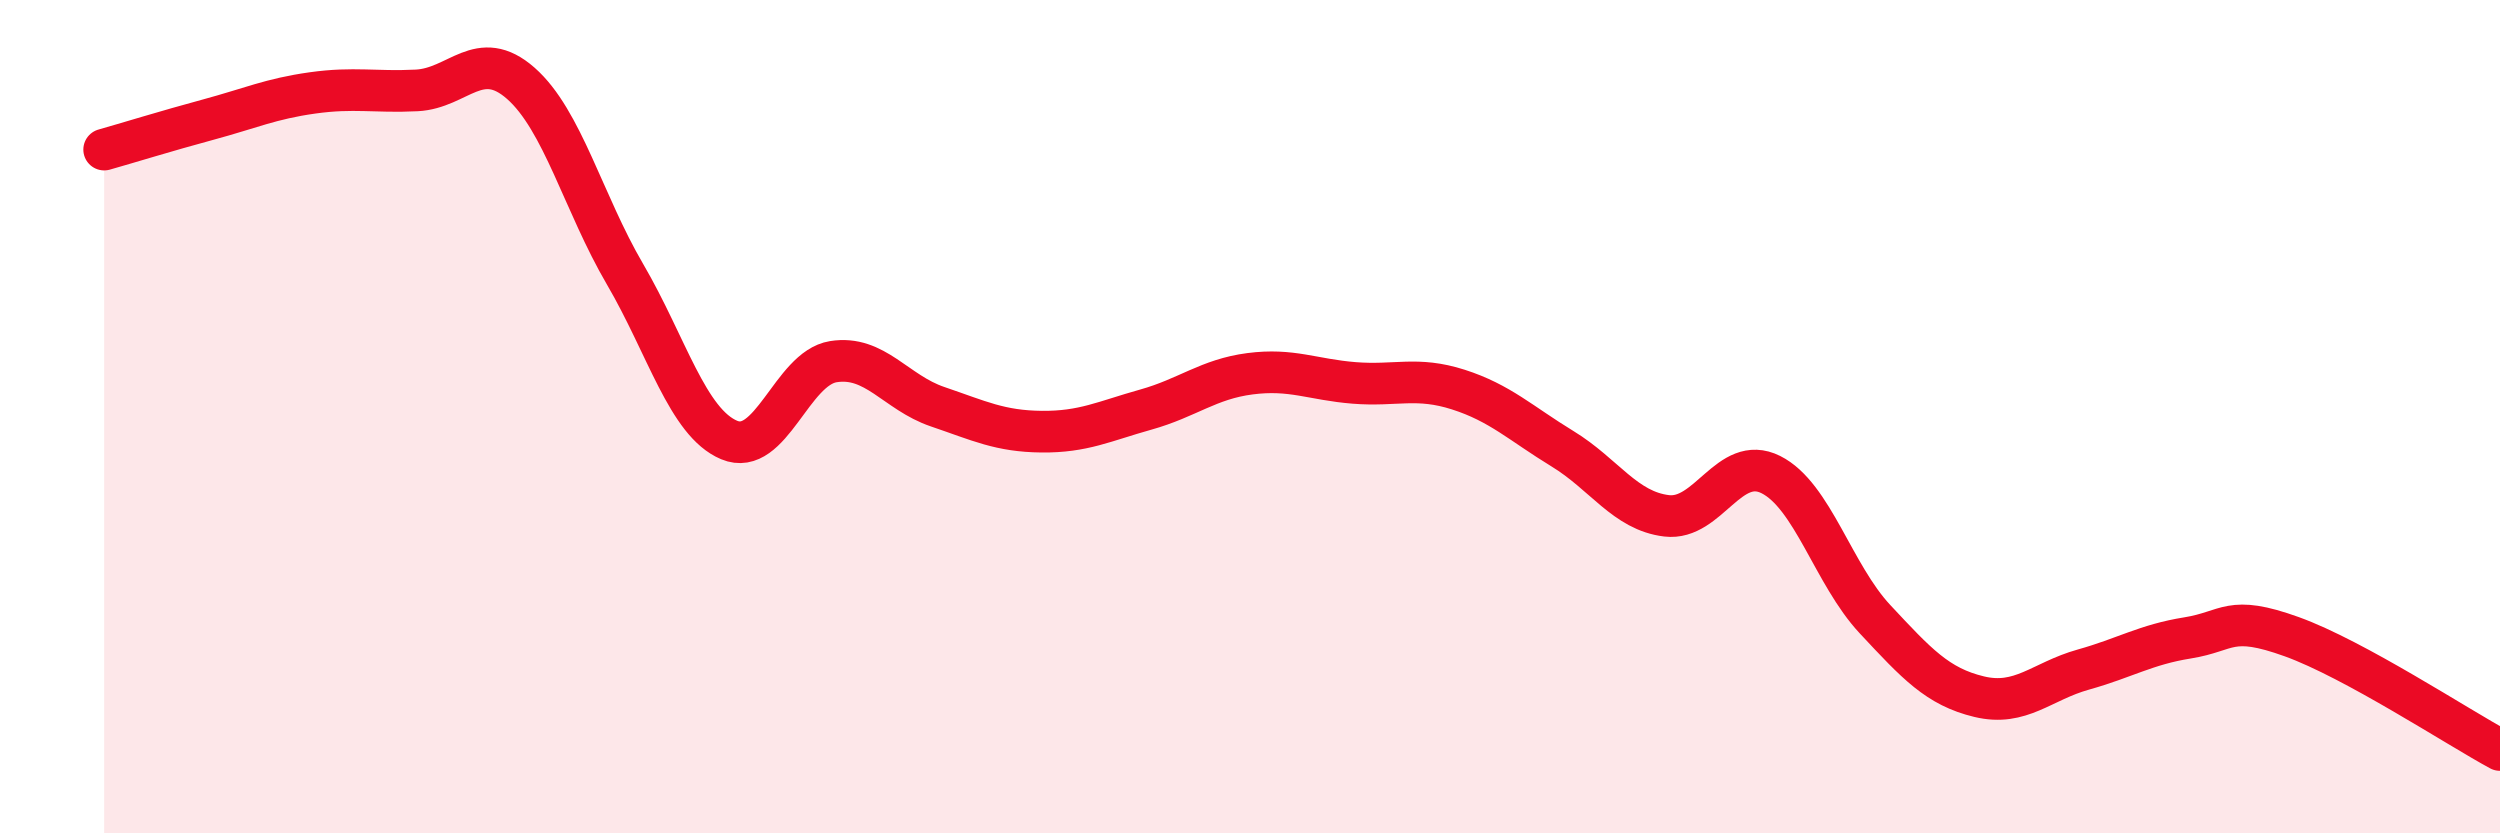
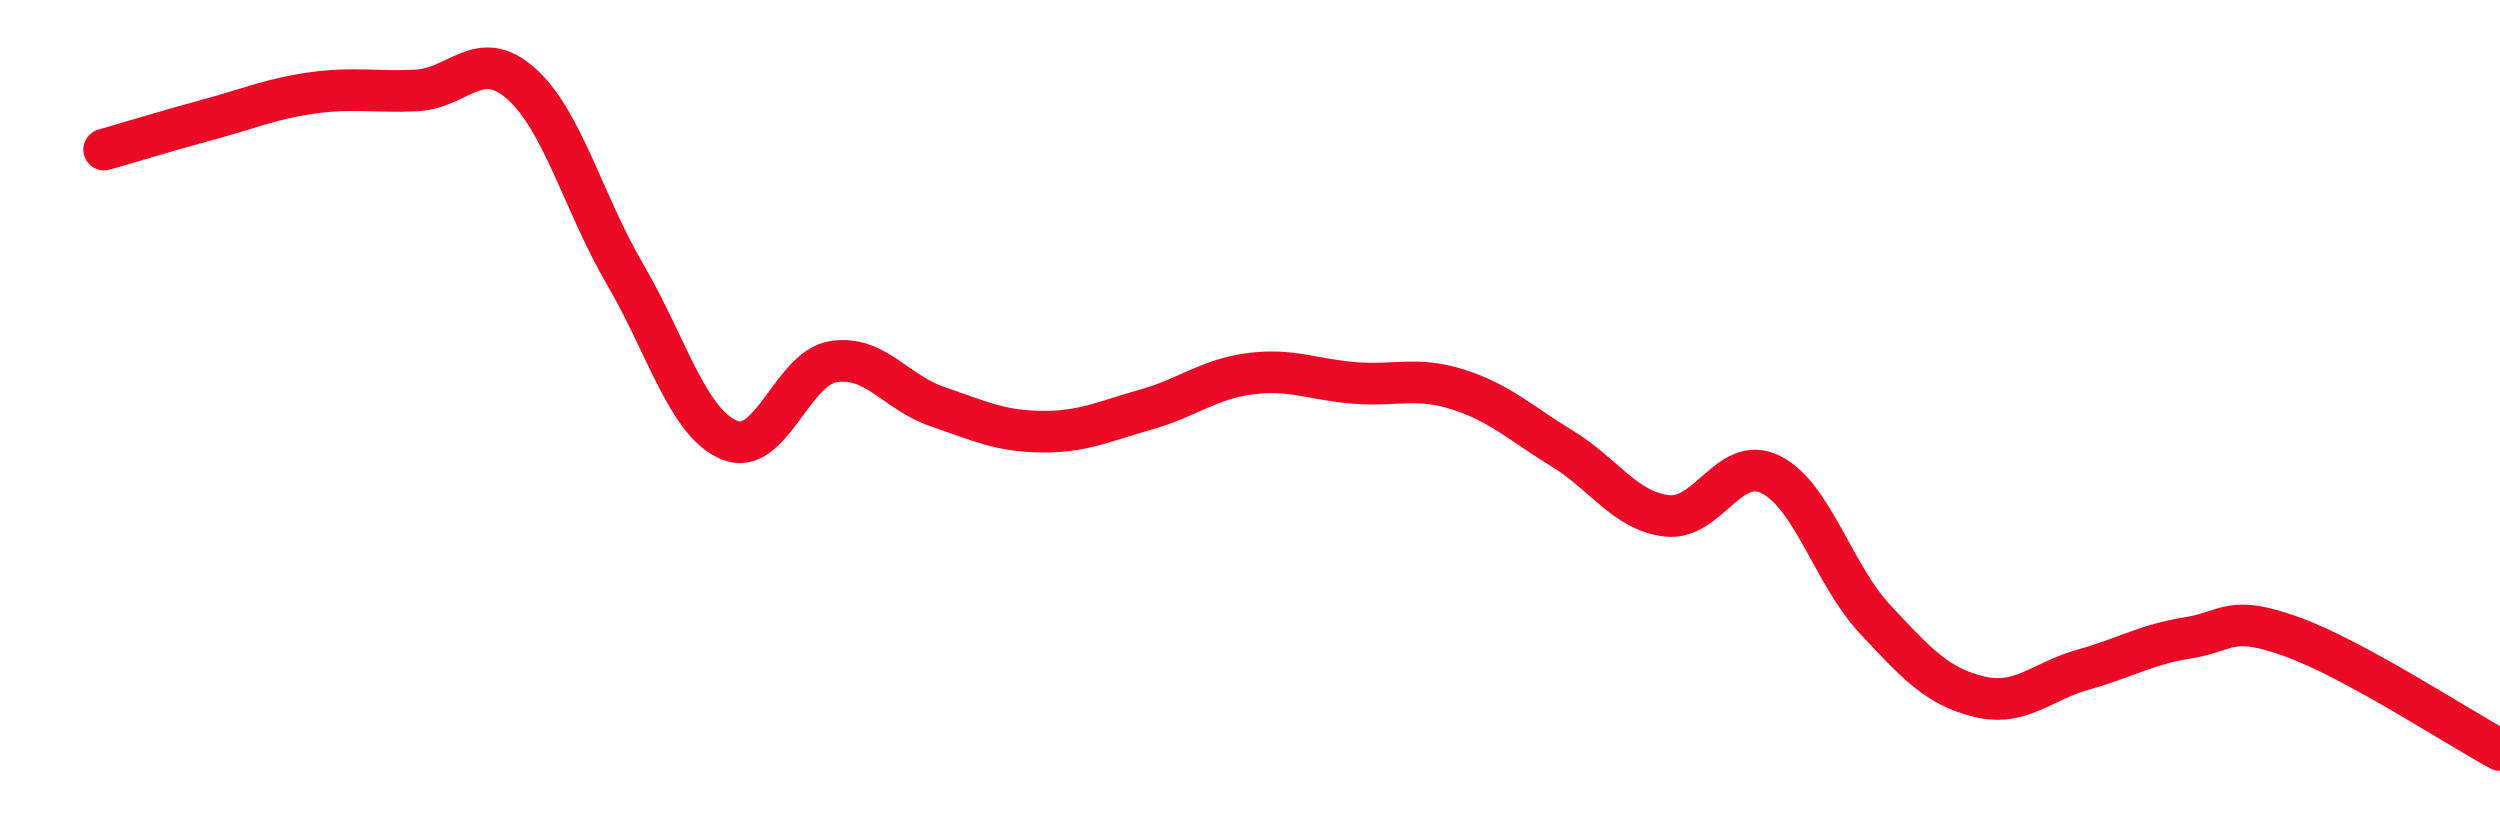
<svg xmlns="http://www.w3.org/2000/svg" width="60" height="20" viewBox="0 0 60 20">
-   <path d="M 2.5,3.59 C 3,3.45 4,3.14 5,2.87 C 6,2.6 6.5,2.37 7.5,2.23 C 8.5,2.09 9,2.22 10,2.17 C 11,2.12 11.5,1.12 12.5,2 C 13.5,2.88 14,4.87 15,6.58 C 16,8.29 16.5,10.14 17.5,10.56 C 18.5,10.98 19,8.84 20,8.68 C 21,8.52 21.5,9.42 22.5,9.76 C 23.5,10.1 24,10.35 25,10.36 C 26,10.37 26.5,10.11 27.5,9.83 C 28.5,9.55 29,9.1 30,8.97 C 31,8.84 31.5,9.11 32.5,9.19 C 33.5,9.27 34,9.03 35,9.35 C 36,9.67 36.5,10.16 37.5,10.77 C 38.5,11.38 39,12.26 40,12.38 C 41,12.5 41.5,10.89 42.5,11.39 C 43.5,11.89 44,13.79 45,14.86 C 46,15.93 46.5,16.48 47.5,16.72 C 48.5,16.96 49,16.35 50,16.07 C 51,15.79 51.5,15.47 52.5,15.31 C 53.5,15.15 53.5,14.74 55,15.28 C 56.5,15.82 59,17.46 60,18L60 20L2.5 20Z" fill="#EB0A25" opacity="0.1" stroke-linecap="round" stroke-linejoin="round" />
  <path d="M 2.5,3.59 C 3,3.45 4,3.14 5,2.87 C 6,2.6 6.5,2.37 7.5,2.23 C 8.5,2.09 9,2.22 10,2.17 C 11,2.12 11.5,1.12 12.5,2 C 13.5,2.88 14,4.87 15,6.58 C 16,8.29 16.5,10.14 17.5,10.56 C 18.5,10.98 19,8.84 20,8.68 C 21,8.52 21.5,9.42 22.5,9.76 C 23.5,10.1 24,10.35 25,10.36 C 26,10.37 26.5,10.11 27.5,9.83 C 28.5,9.55 29,9.1 30,8.97 C 31,8.84 31.5,9.11 32.5,9.19 C 33.5,9.27 34,9.03 35,9.35 C 36,9.67 36.5,10.16 37.5,10.77 C 38.5,11.38 39,12.26 40,12.38 C 41,12.5 41.5,10.89 42.5,11.39 C 43.5,11.89 44,13.79 45,14.86 C 46,15.93 46.5,16.48 47.5,16.72 C 48.5,16.96 49,16.35 50,16.07 C 51,15.79 51.5,15.47 52.5,15.31 C 53.5,15.15 53.5,14.74 55,15.28 C 56.5,15.82 59,17.46 60,18" stroke="#EB0A25" stroke-width="1" fill="none" stroke-linecap="round" stroke-linejoin="round" />
</svg>